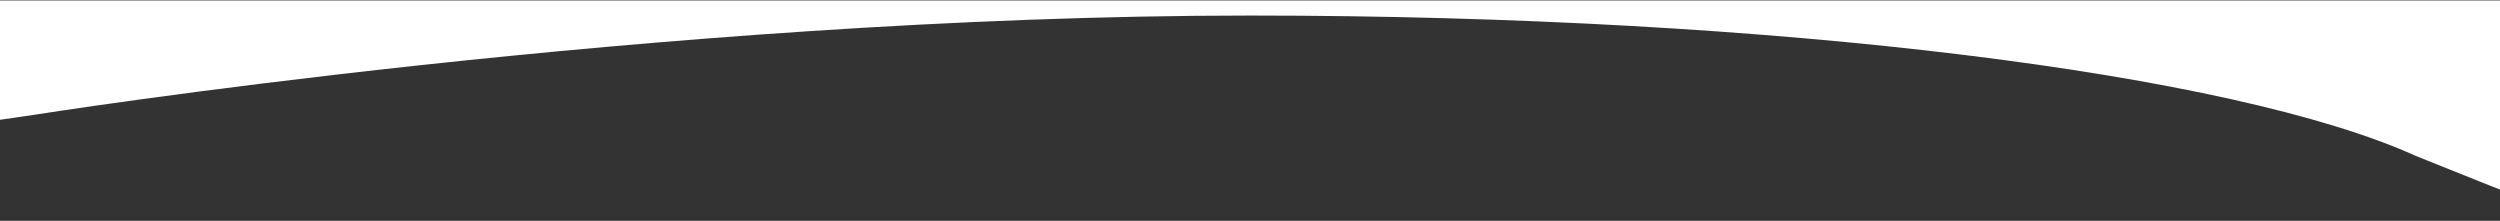
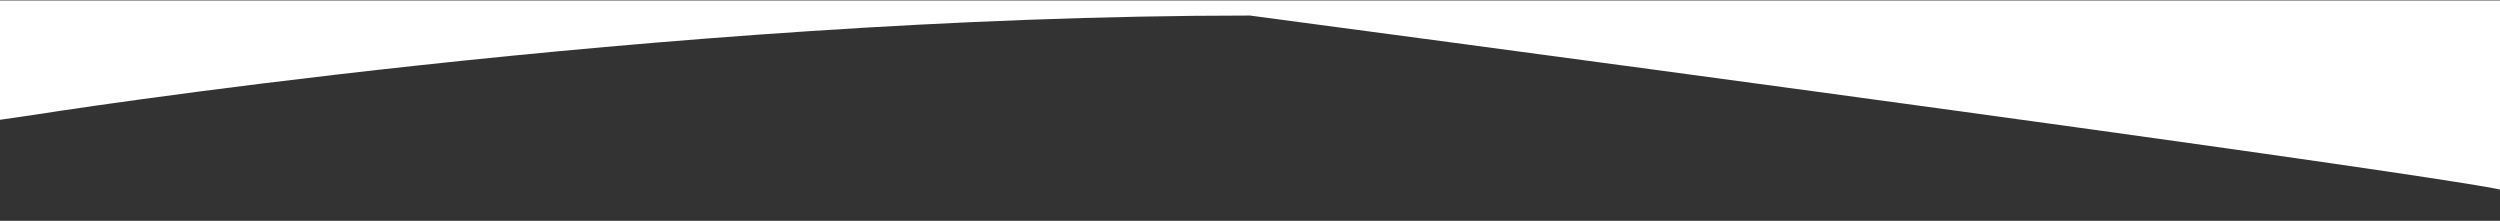
<svg xmlns="http://www.w3.org/2000/svg" width="1200" height="106" viewBox="0 0 1200 106" fill="none">
  <rect x="0" y="0" width="1200" height="106" fill="#333333" stroke="none" />
-   <path d="M600 7.46C854.79 7.46 1072.49 35.394 1159.5 74.803C1186 85.5 1200 91 1200 91V0.23H0C0 0.23 0 60.5 0 57.5L16 55.17C16 55.17 316.202 7.46 600 7.46Z" fill="#fff" />
+   <path d="M600 7.46C1186 85.5 1200 91 1200 91V0.23H0C0 0.23 0 60.5 0 57.5L16 55.17C16 55.17 316.202 7.46 600 7.46Z" fill="#fff" />
</svg>